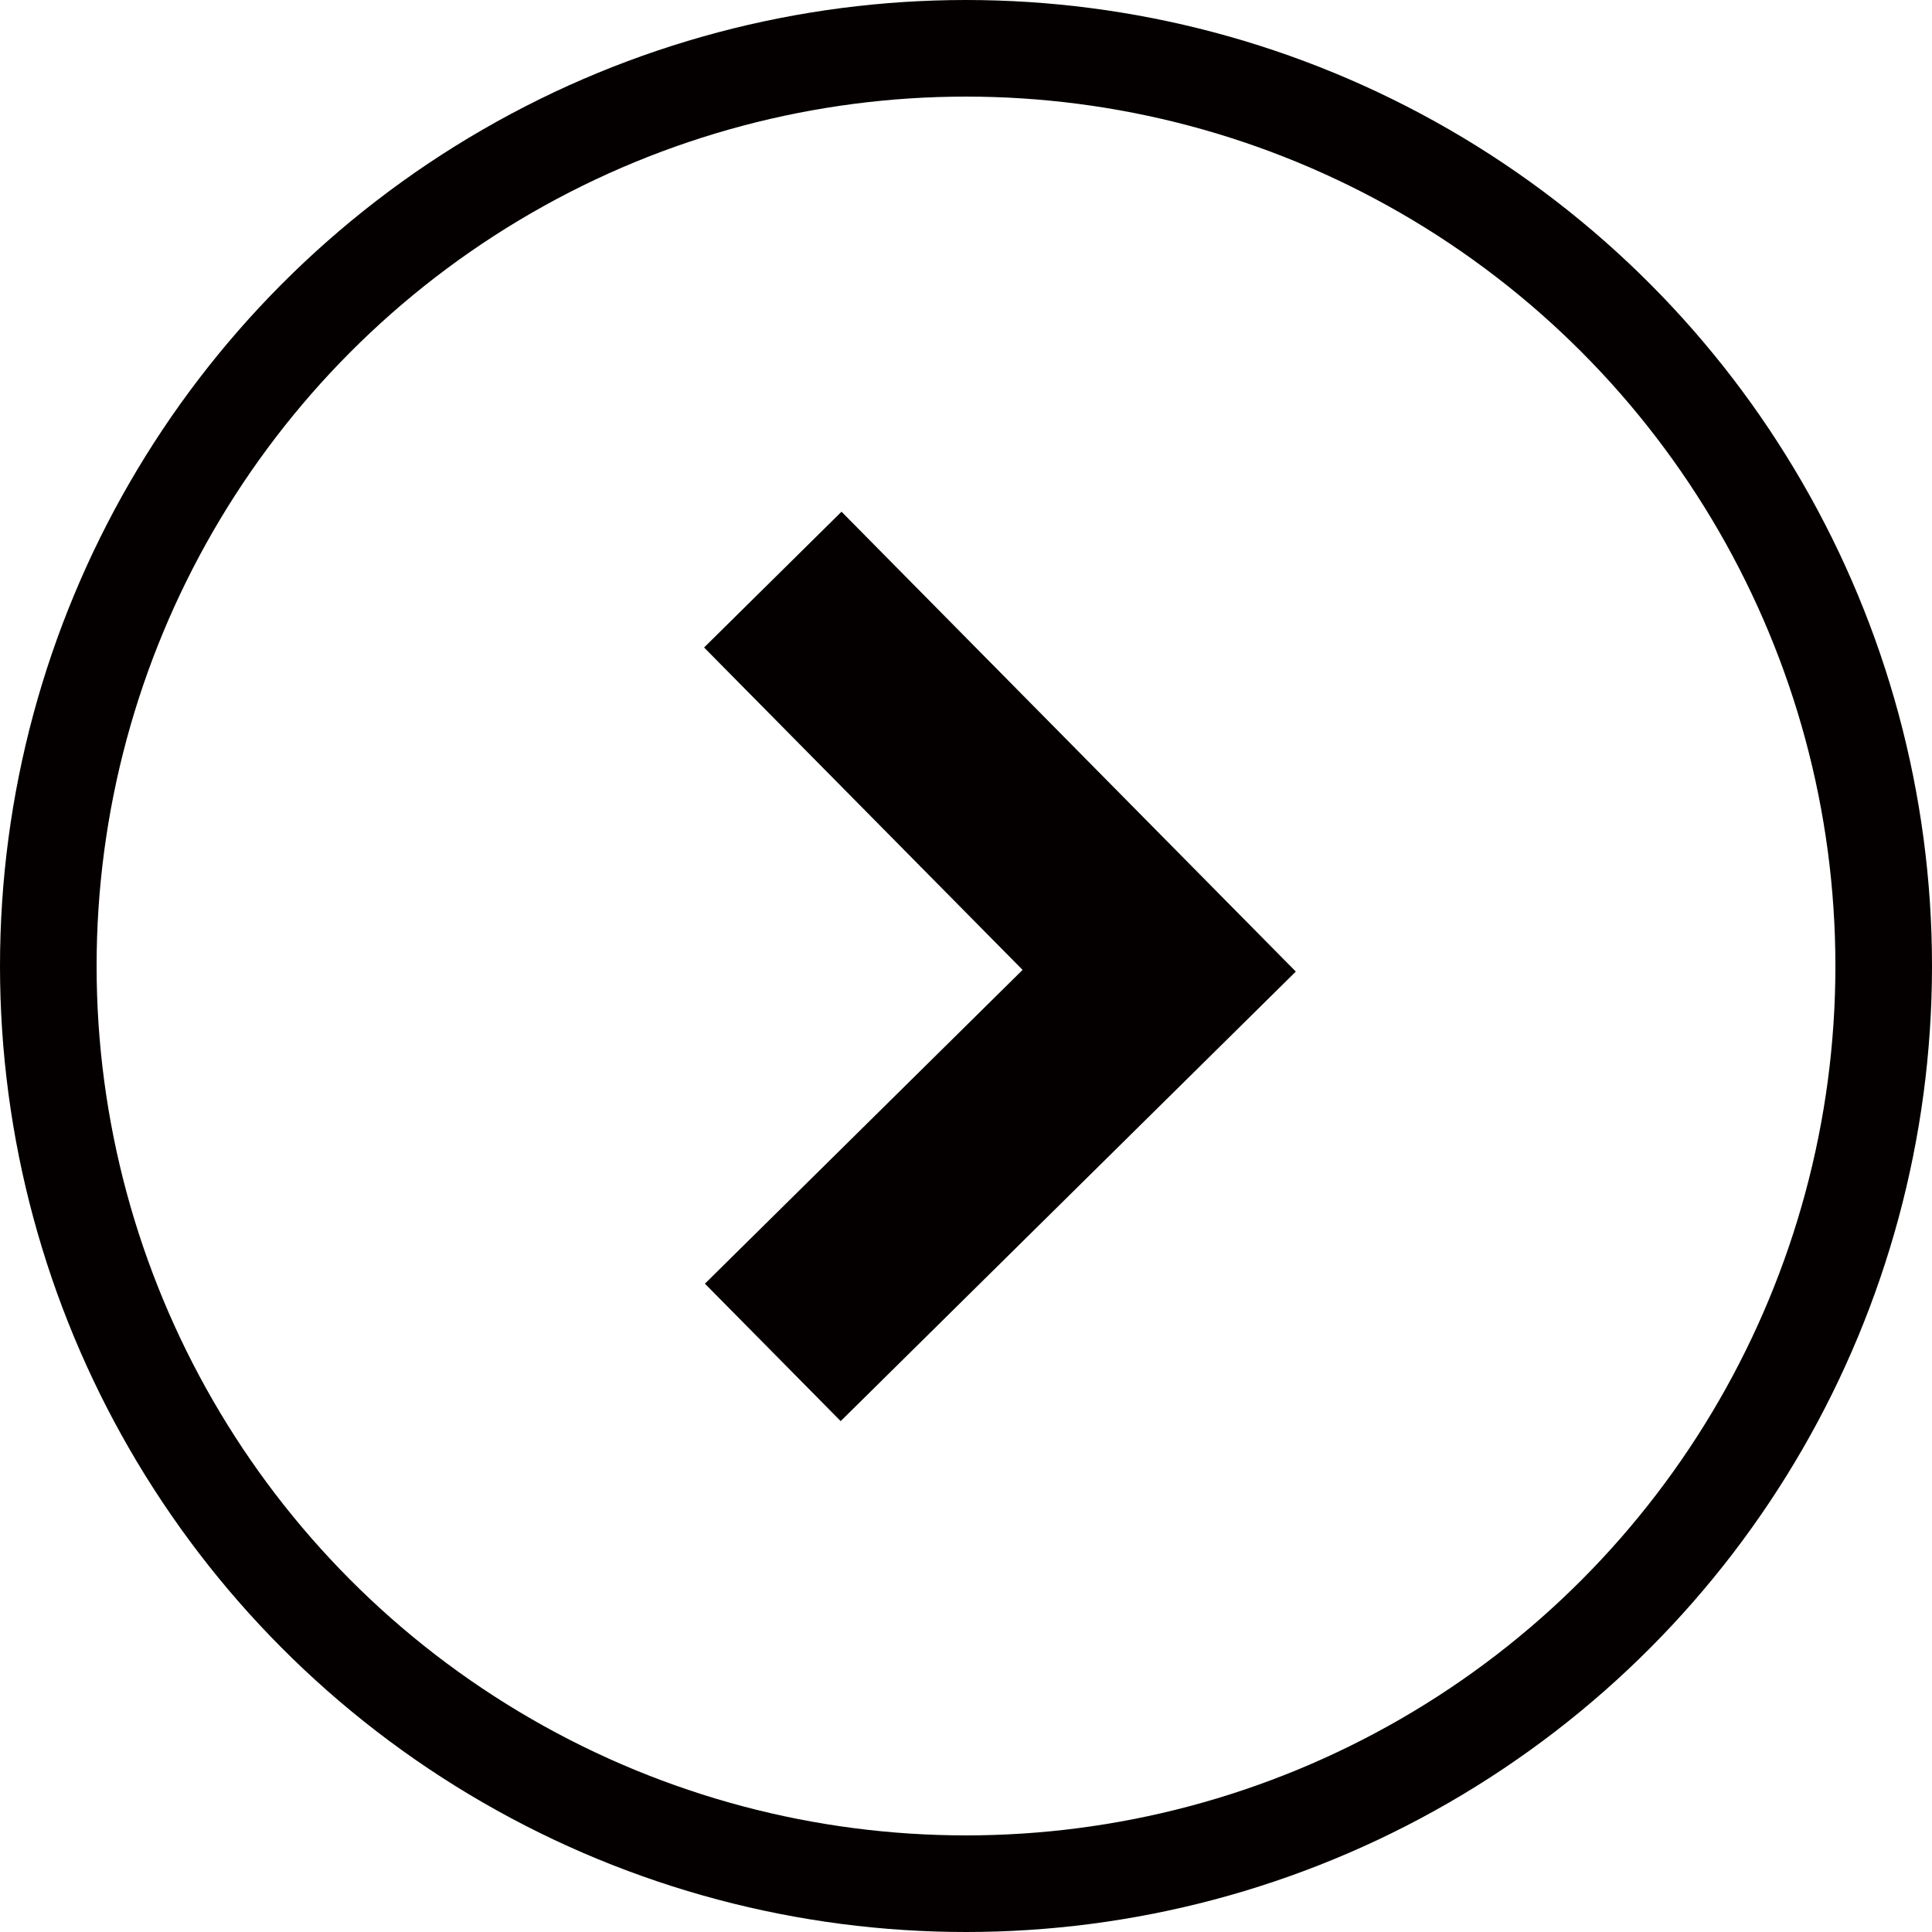
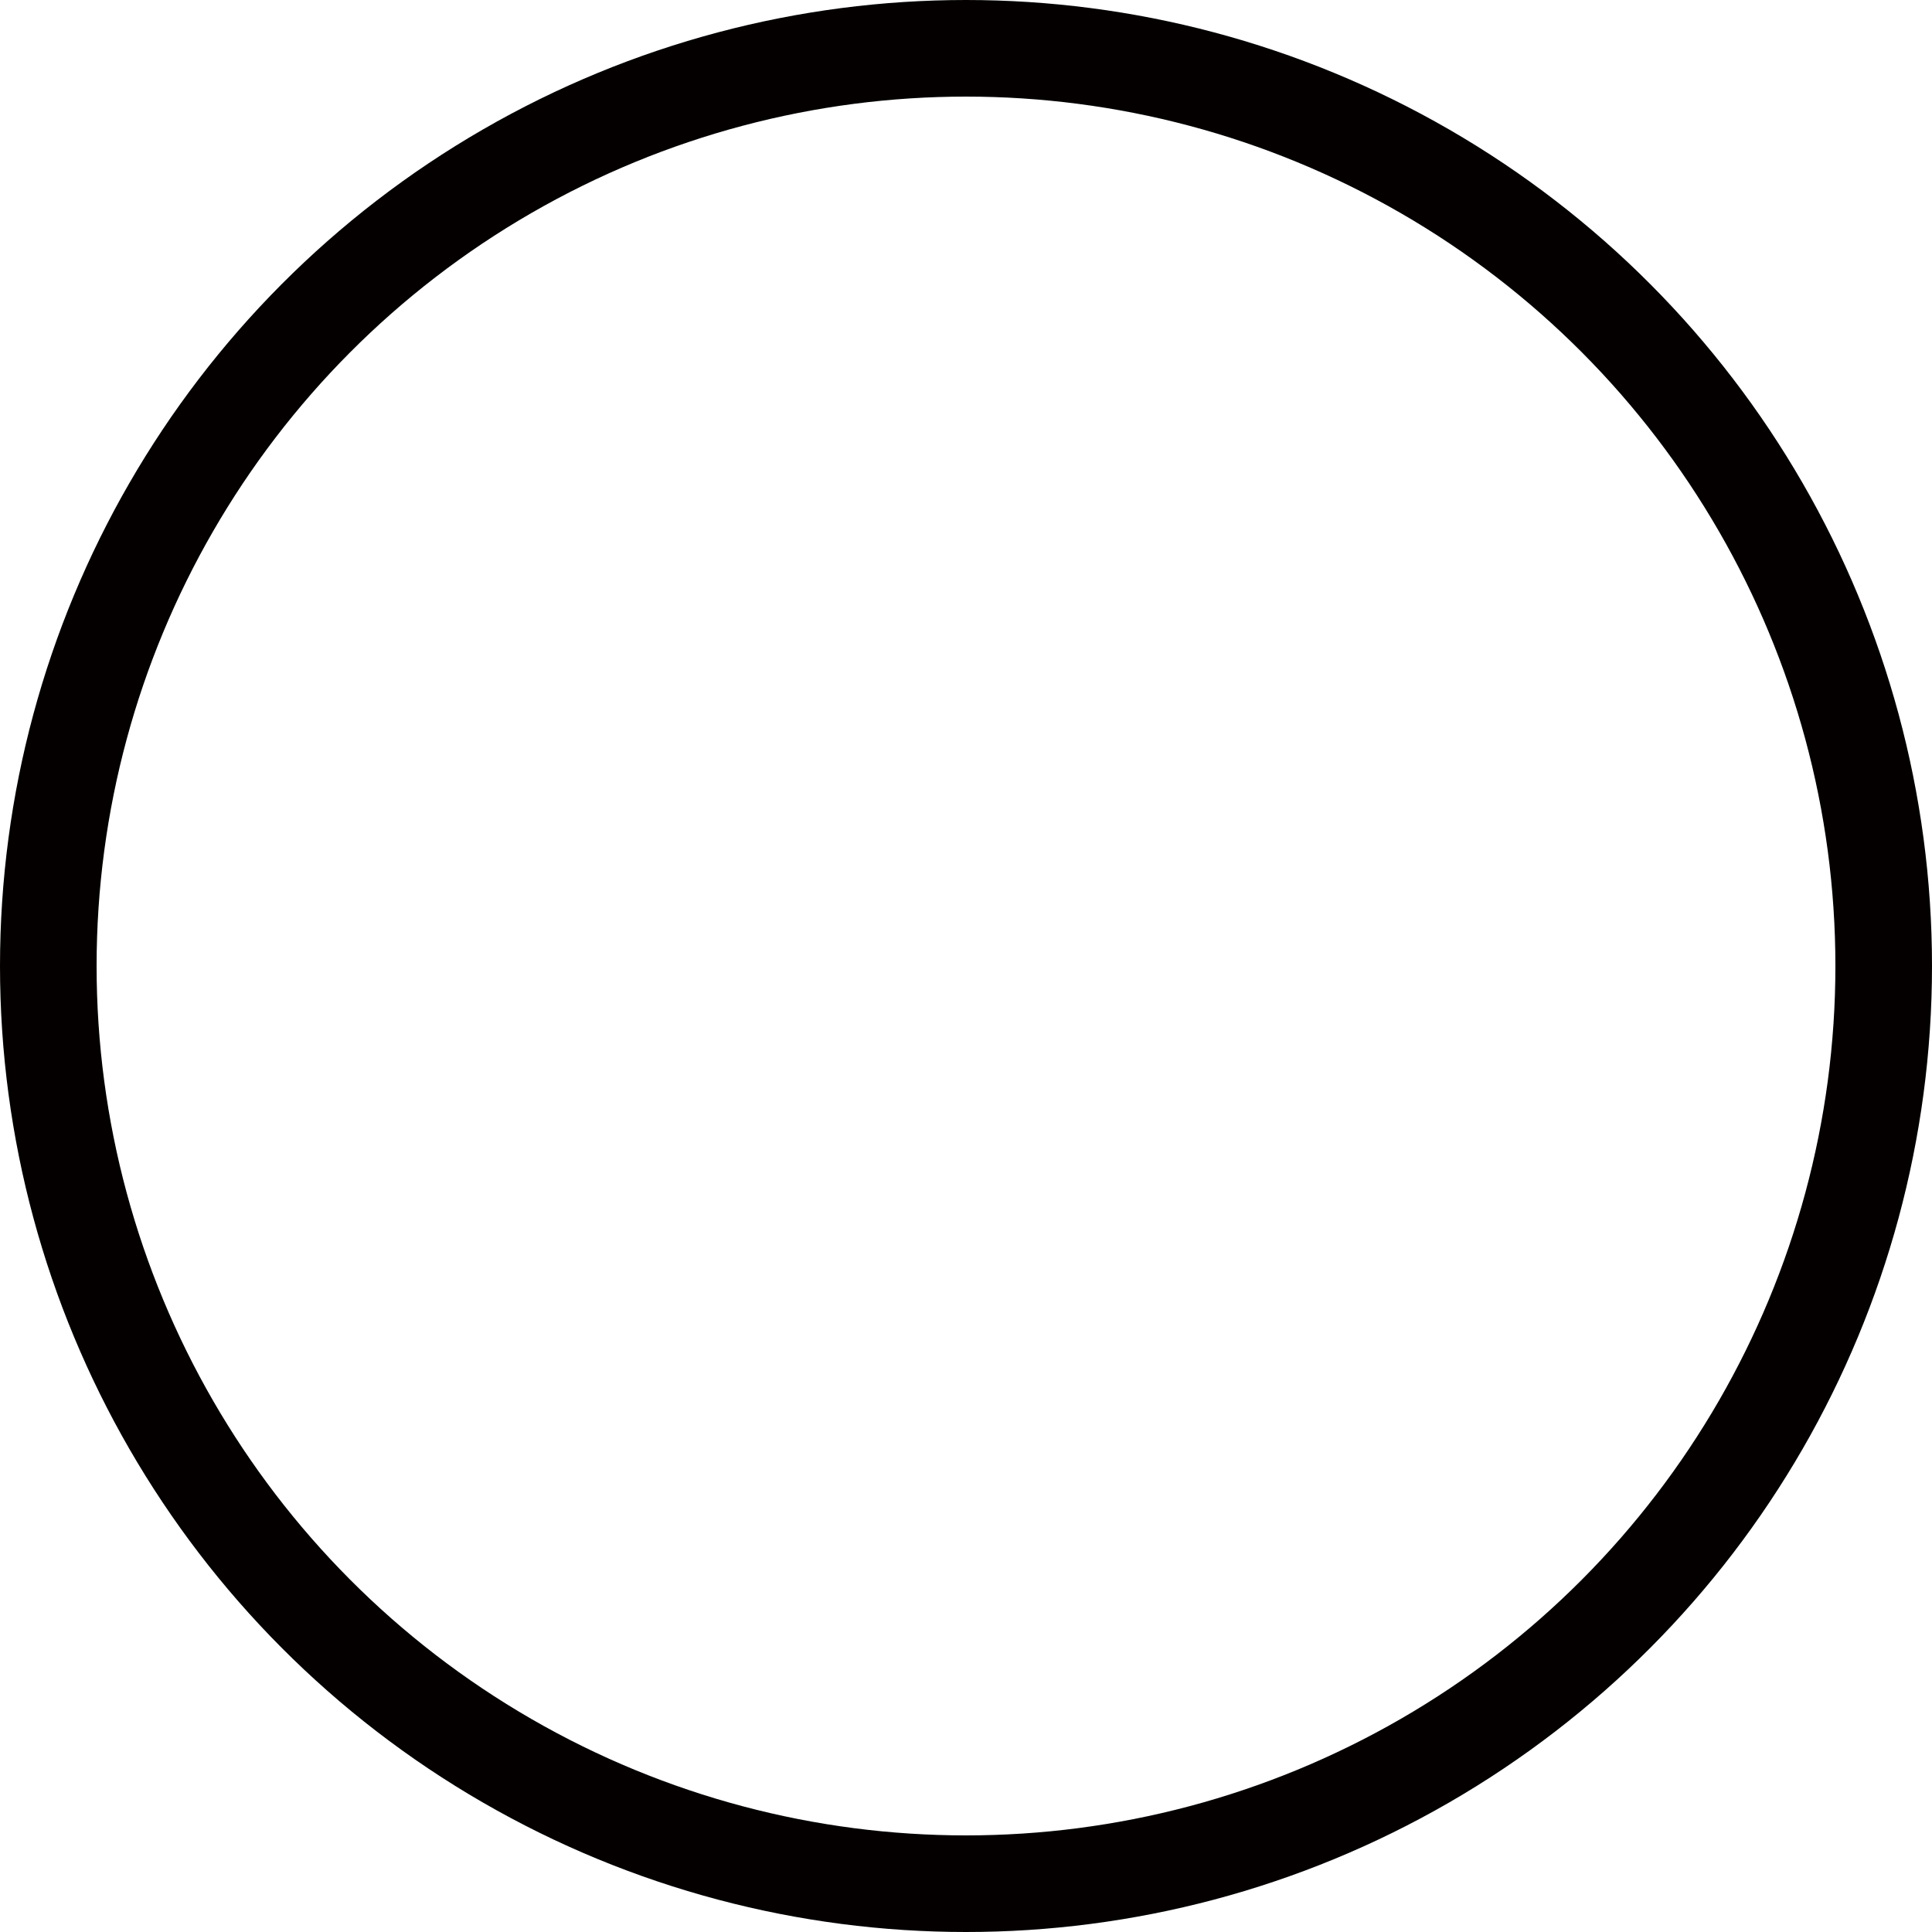
<svg xmlns="http://www.w3.org/2000/svg" width="20" height="20" viewBox="0 0 20 20" fill="none">
  <circle cx="10" cy="10" r="9.5" stroke="#040000" />
-   <path d="M8 6L12 10.049L8 14" stroke="#040000" stroke-width="2" />
</svg>